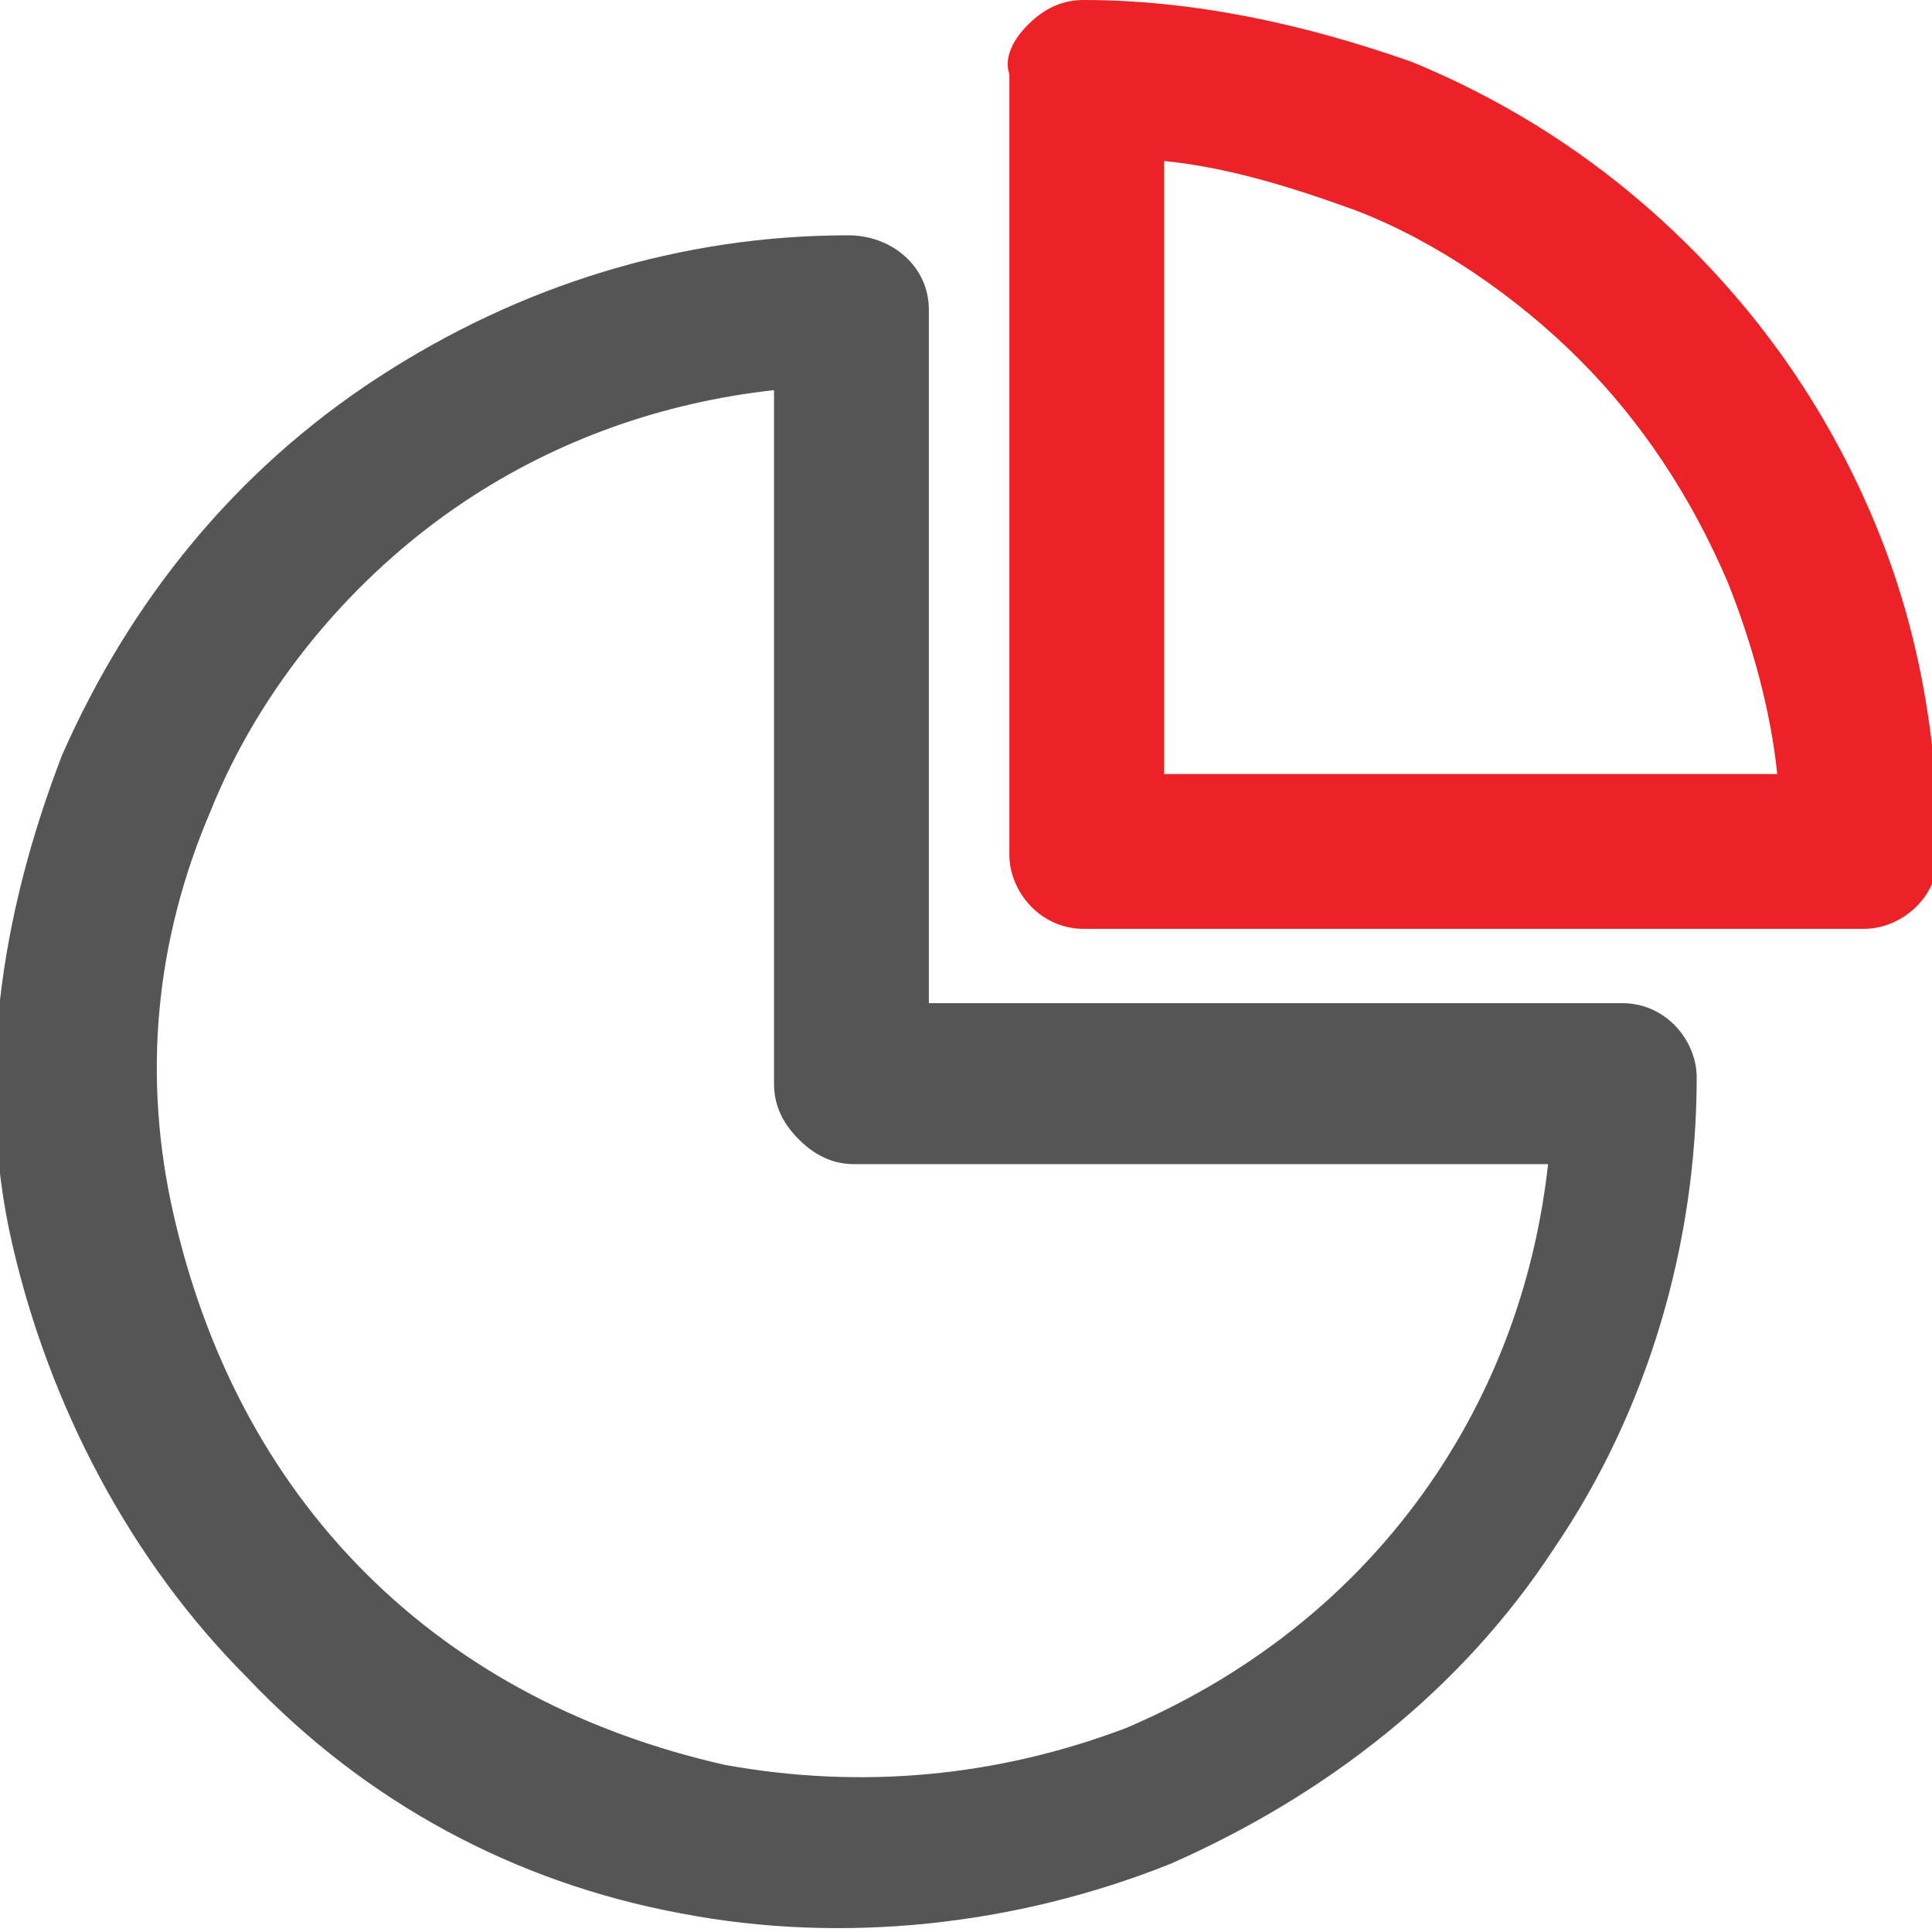
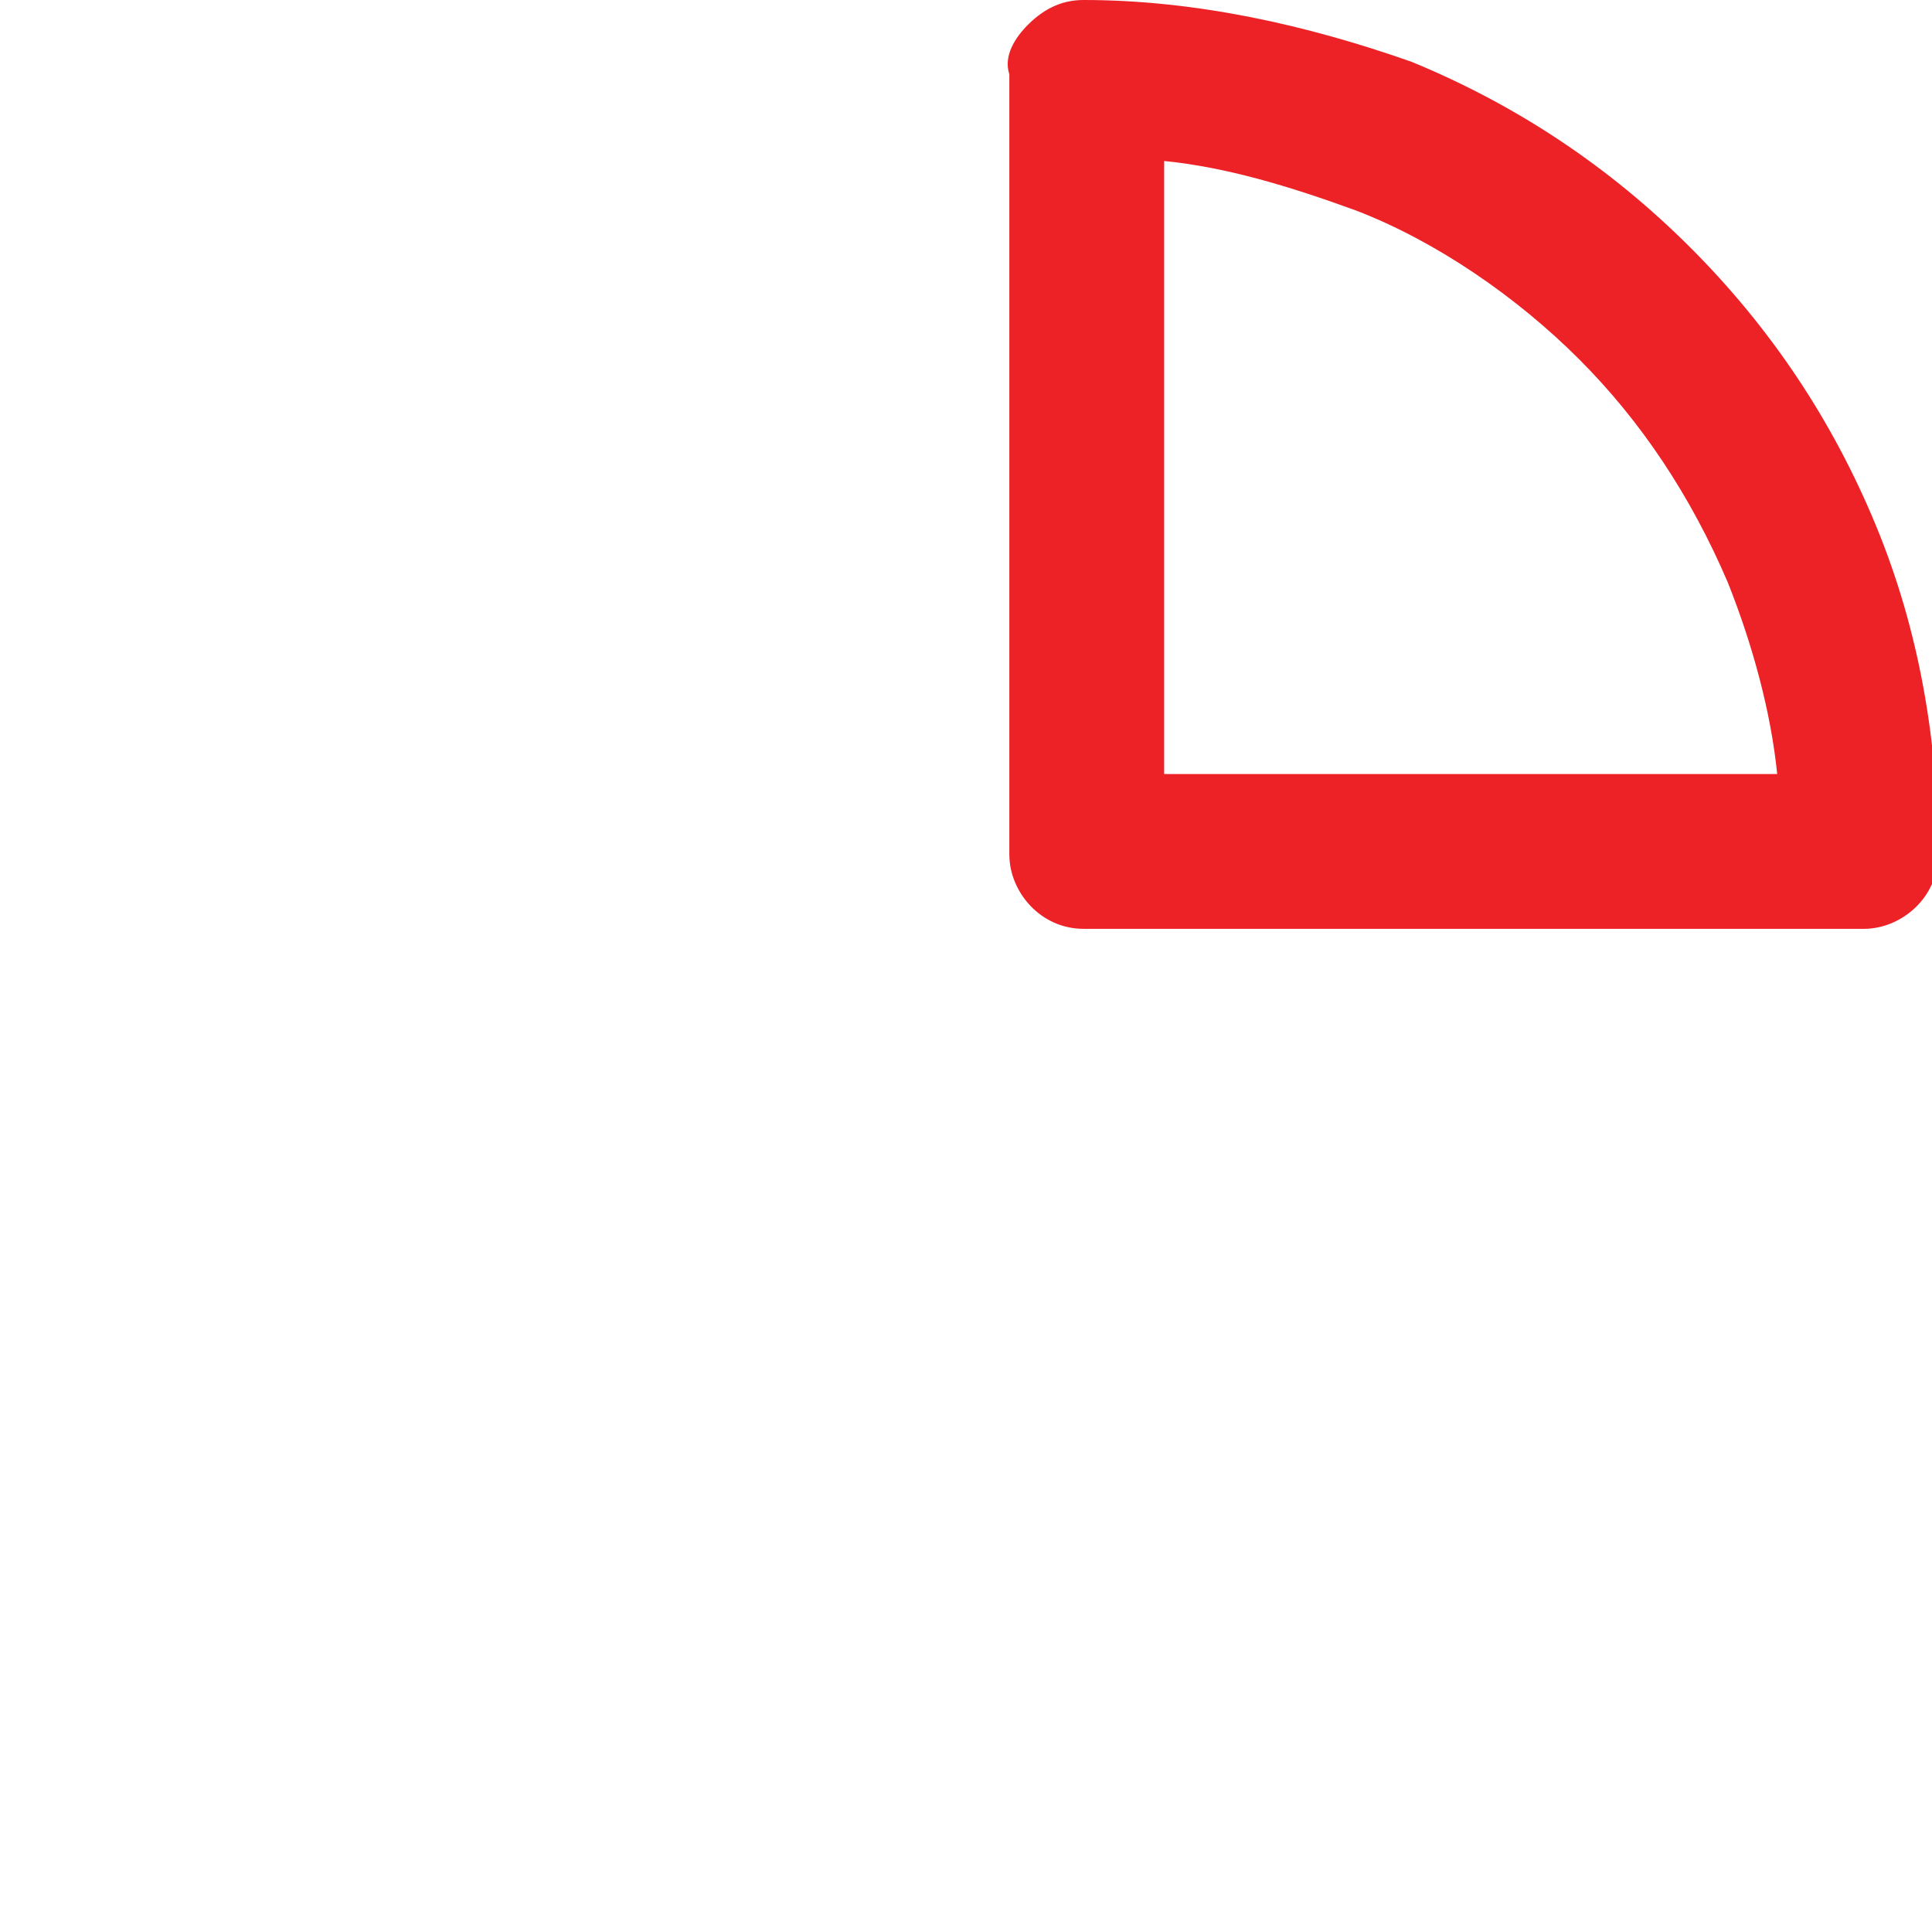
<svg xmlns="http://www.w3.org/2000/svg" version="1.1" id="Layer_1" x="0px" y="0px" viewBox="0 0 31.2 31.2" style="enable-background:new 0 0 31.2 31.2;" xml:space="preserve">
  <style type="text/css">
	.st0{fill-rule:evenodd;clip-rule:evenodd;fill:#555555;}
	.st1{fill-rule:evenodd;clip-rule:evenodd;fill:#EC2227;}
</style>
-   <path class="st0" d="M6.1,6.1c2.3-1.5,4.9-2.3,7.6-2.3C14.4,3.8,15,4.3,15,5v11.2h11.2c0.7,0,1.2,0.6,1.2,1.2c0,2.7-0.8,5.4-2.3,7.6  c-1.5,2.3-3.7,4-6.2,5.1c-2.5,1-5.3,1.3-7.9,0.8c-2.7-0.5-5.1-1.8-7-3.8c-1.9-1.9-3.2-4.4-3.8-7S0,14.8,1,12.2  C2.1,9.7,3.8,7.6,6.1,6.1z M12.5,6.3c-1.8,0.2-3.5,0.8-5,1.8c-1.8,1.2-3.3,3-4.1,5c-0.9,2.1-1.1,4.3-0.6,6.5s1.5,4.2,3.1,5.8  c1.6,1.6,3.6,2.6,5.8,3.1c2.2,0.4,4.4,0.2,6.5-0.6c2.1-0.9,3.8-2.3,5-4.1c1-1.5,1.6-3.2,1.8-5H13.8c-0.3,0-0.6-0.1-0.9-0.4  s-0.4-0.6-0.4-0.9V6.3z" />
  <path class="st1" d="M16.6,0.4C16.9,0.1,17.2,0,17.5,0c1.8,0,3.6,0.4,5.3,1c1.7,0.7,3.2,1.7,4.5,3c1.3,1.3,2.3,2.8,3,4.5  c0.7,1.7,1,3.5,1,5.3c0,0.7-0.6,1.2-1.2,1.2H17.5c-0.7,0-1.2-0.6-1.2-1.2V1.2C16.2,0.9,16.4,0.6,16.6,0.4z M18.8,2.6v9.9h9.9  c-0.1-1-0.4-2.1-0.8-3.1c-0.6-1.4-1.4-2.6-2.4-3.6c-1-1-2.3-1.9-3.6-2.4C20.8,3,19.8,2.7,18.8,2.6z" />
</svg>